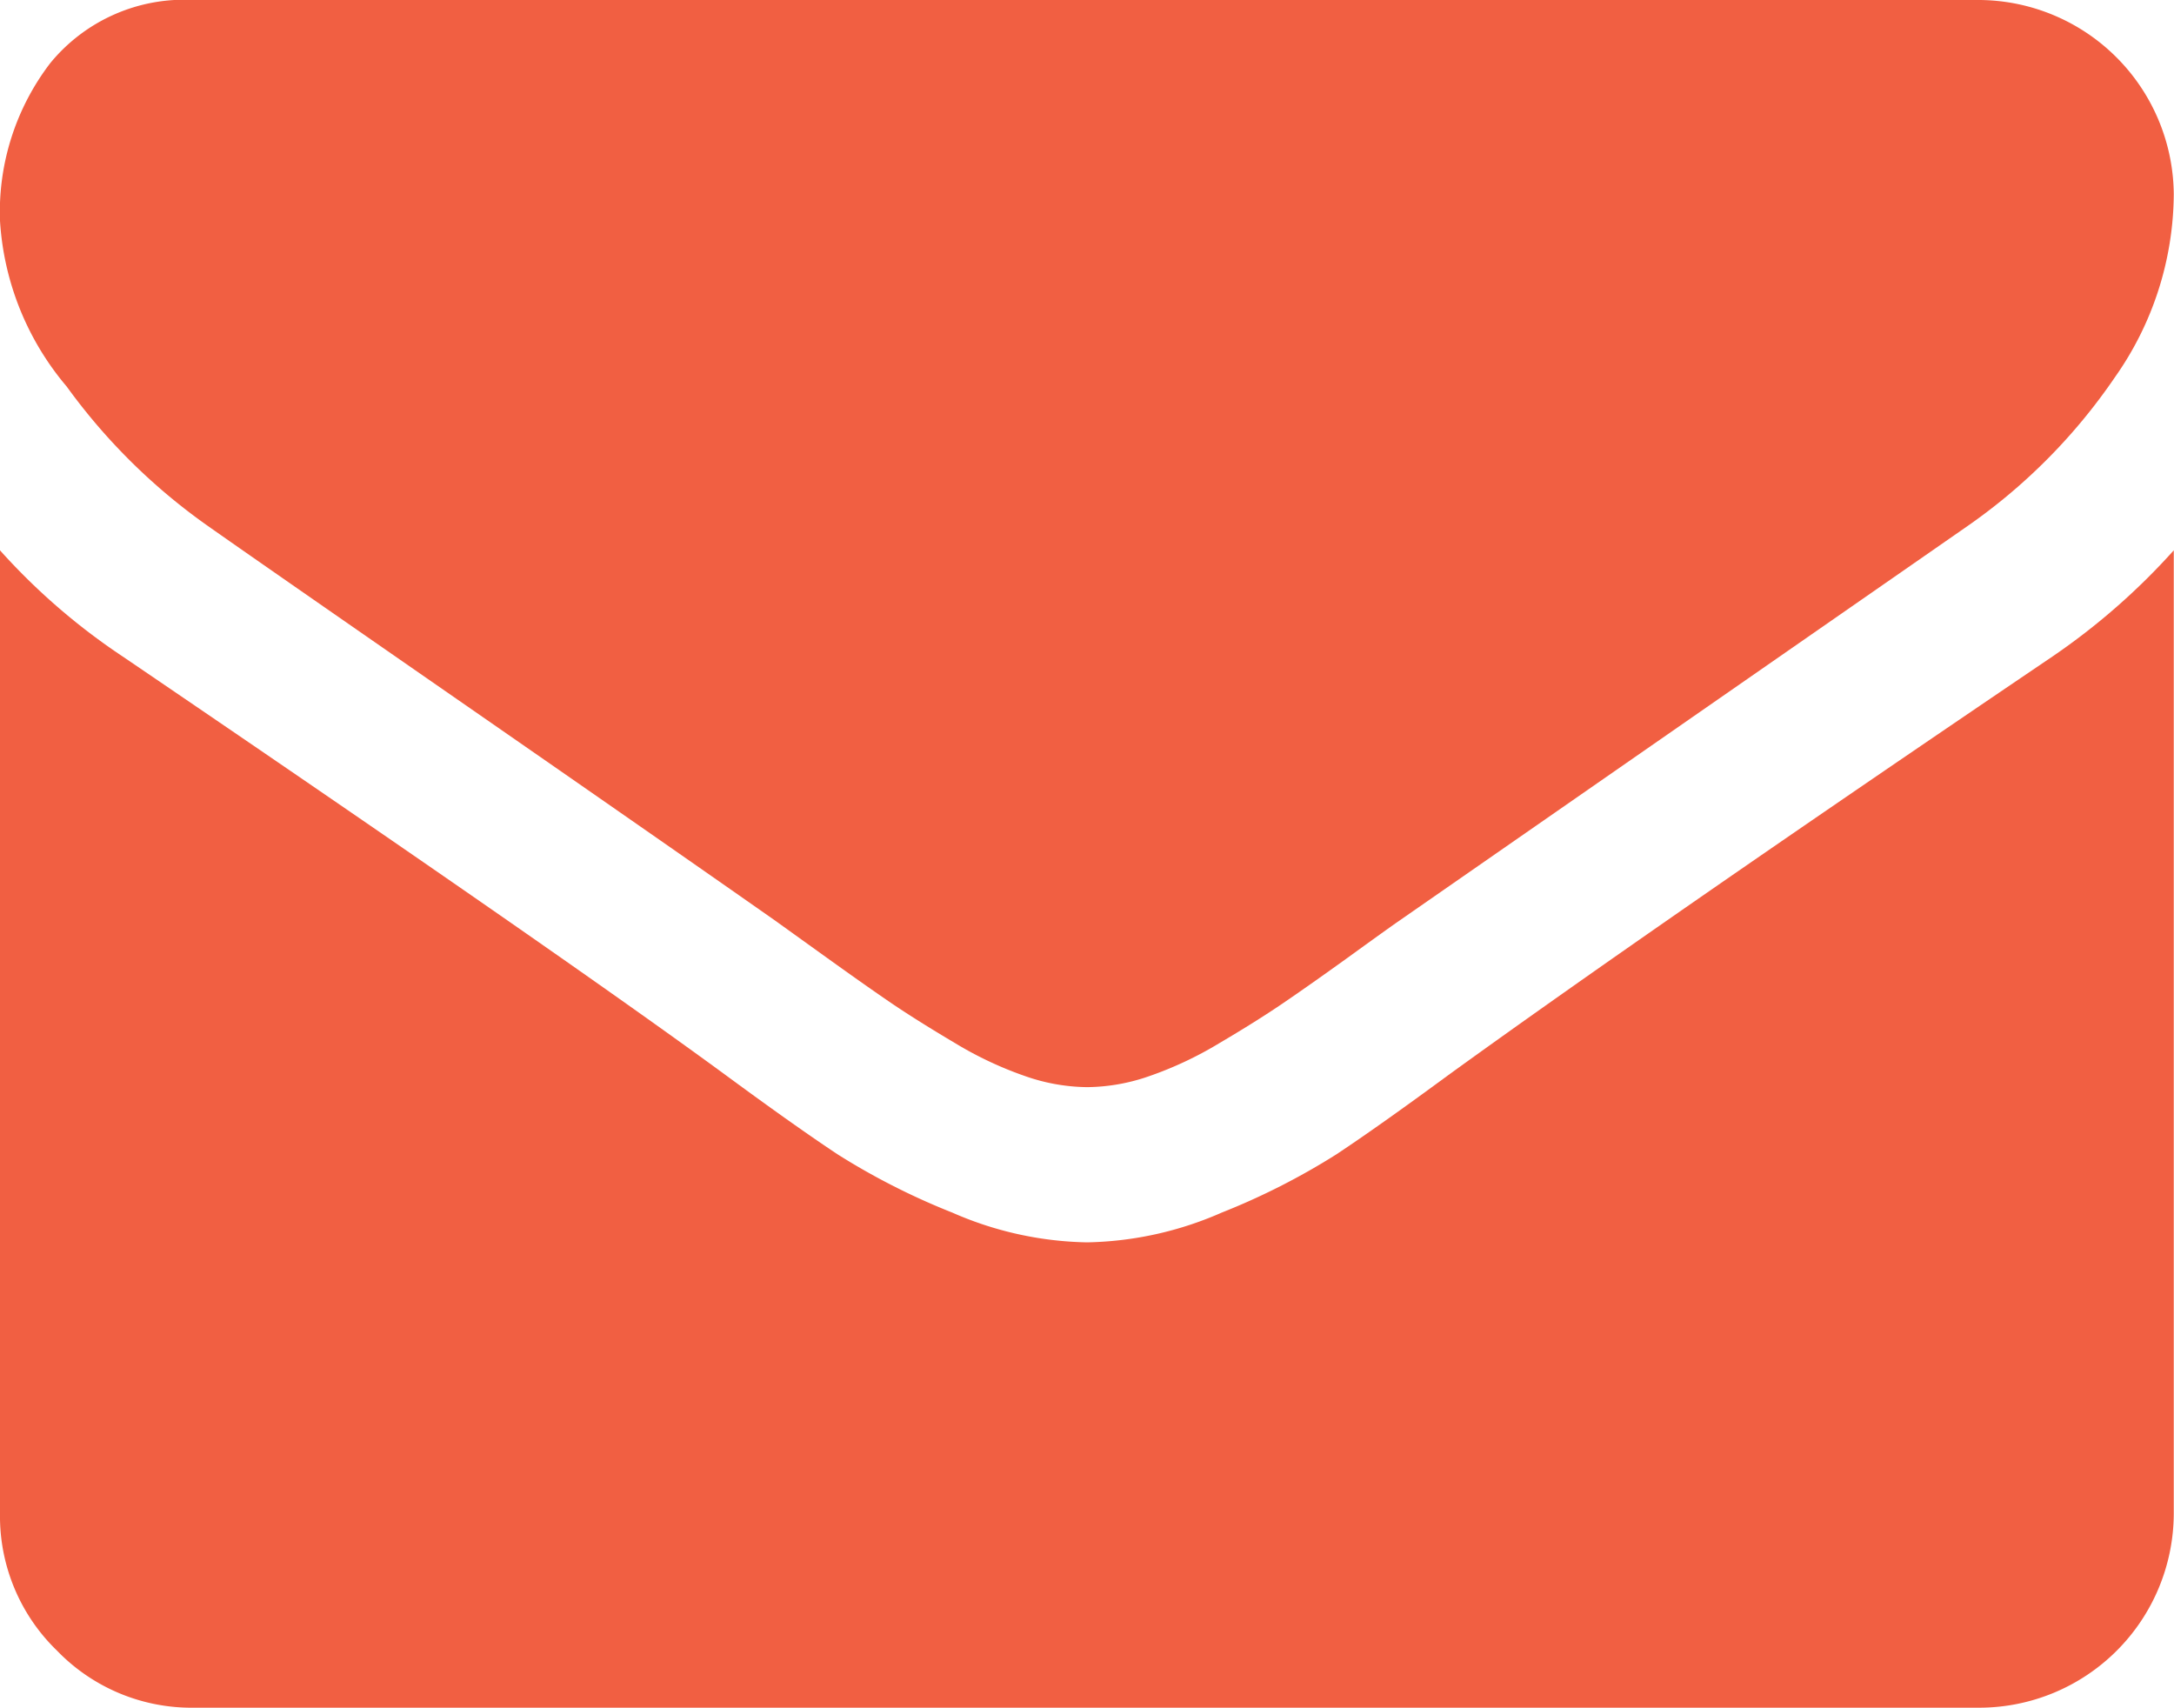
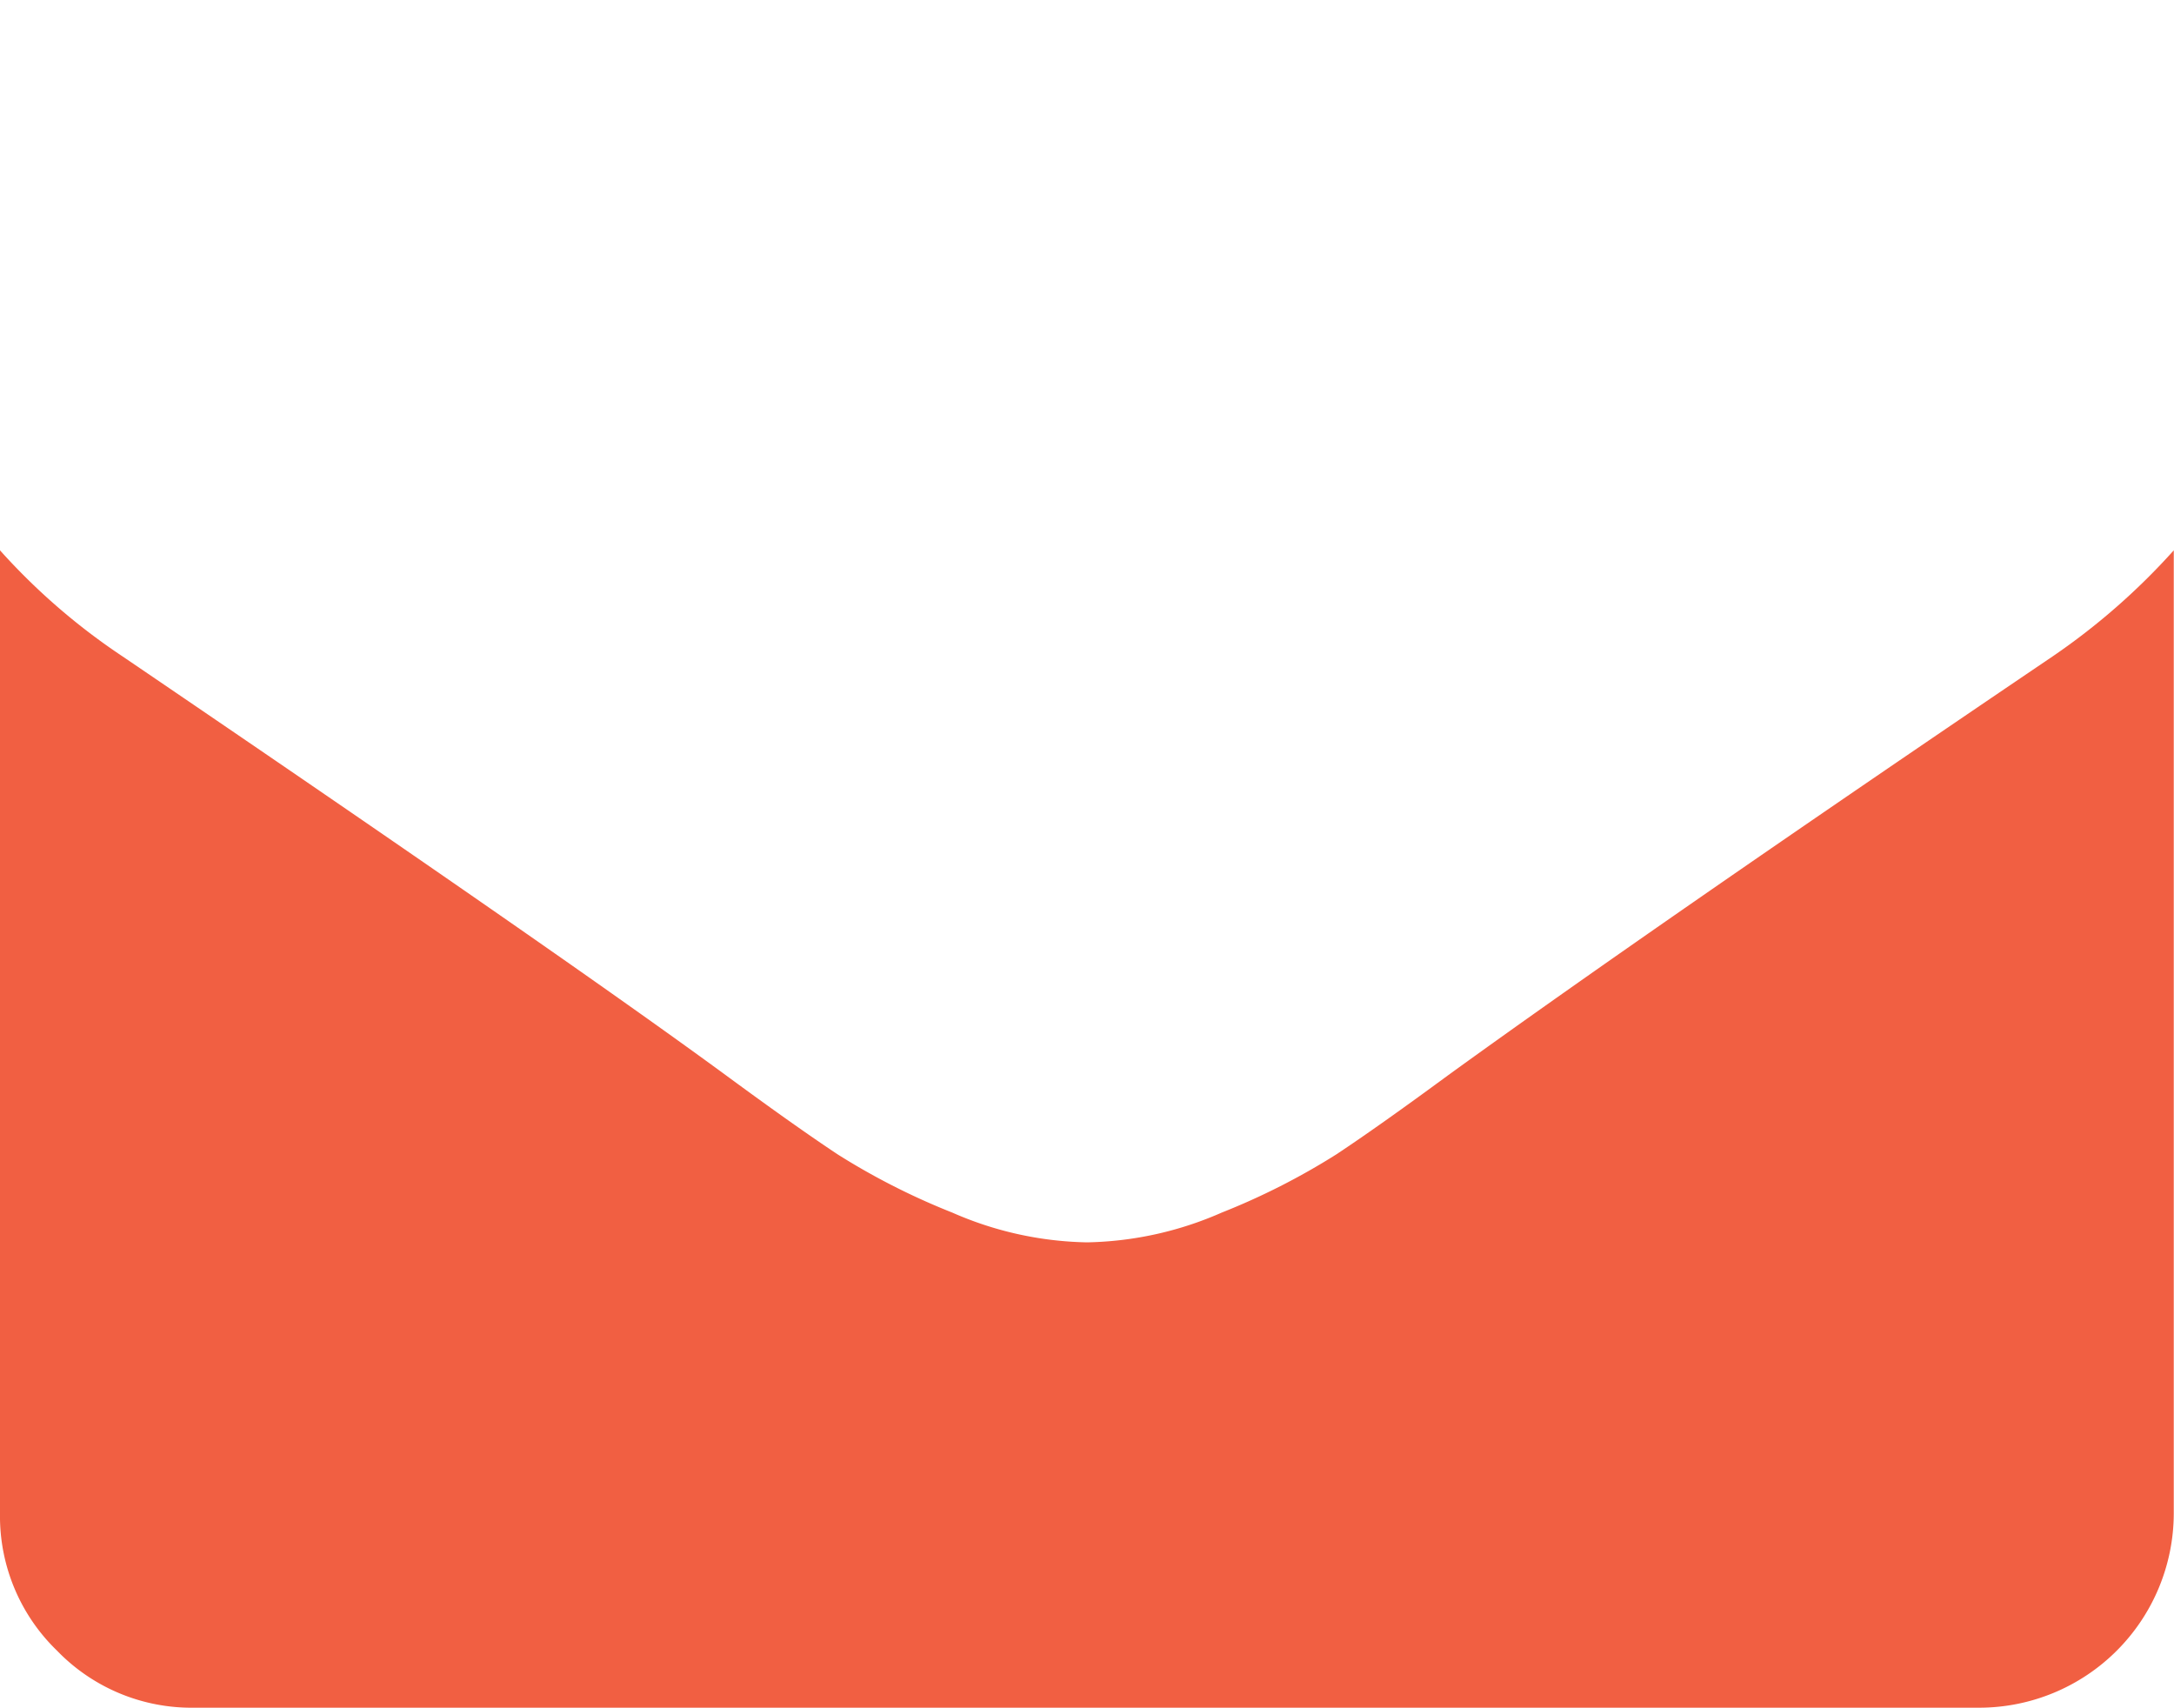
<svg xmlns="http://www.w3.org/2000/svg" width="18.449" height="14.496" viewBox="0 0 18.449 14.496">
  <g id="mail" transform="translate(-103.27 -9)">
    <g id="Group_98" data-name="Group 98" transform="translate(0 0)">
-       <path id="Path_108" data-name="Path 108" d="M1.771,59.288q.35.247,2.11,1.467t2.7,1.879q.1.072.437.314t.556.391q.221.149.535.335a3.107,3.107,0,0,0,.592.278,1.632,1.632,0,0,0,.515.093h.021a1.633,1.633,0,0,0,.515-.093,3.11,3.11,0,0,0,.592-.278q.314-.185.535-.335t.556-.391q.334-.242.438-.314l4.818-3.346a4.891,4.891,0,0,0,1.256-1.266,2.719,2.719,0,0,0,.5-1.554A1.661,1.661,0,0,0,16.8,54.82H1.647a1.47,1.47,0,0,0-1.22.535A2.078,2.078,0,0,0,0,56.694,2.4,2.4,0,0,0,.566,58.1,5.11,5.11,0,0,0,1.771,59.288Z" transform="translate(103.27 -45.82)" fill="#f15f42" />
      <path id="Path_109" data-name="Path 109" d="M17.419,185.333q-3.376,2.285-5.127,3.552-.587.432-.952.674a5.879,5.879,0,0,1-.973.494,2.962,2.962,0,0,1-1.132.252H9.214a2.963,2.963,0,0,1-1.132-.252,5.882,5.882,0,0,1-.973-.494q-.365-.242-.952-.674-1.39-1.019-5.117-3.552a5.453,5.453,0,0,1-1.04-.9v8.174a1.586,1.586,0,0,0,.484,1.163,1.586,1.586,0,0,0,1.163.484H16.8a1.652,1.652,0,0,0,1.647-1.647v-8.174A5.677,5.677,0,0,1,17.419,185.333Z" transform="translate(103.27 -170.763)" fill="#f15f42" />
    </g>
  </g>
</svg>